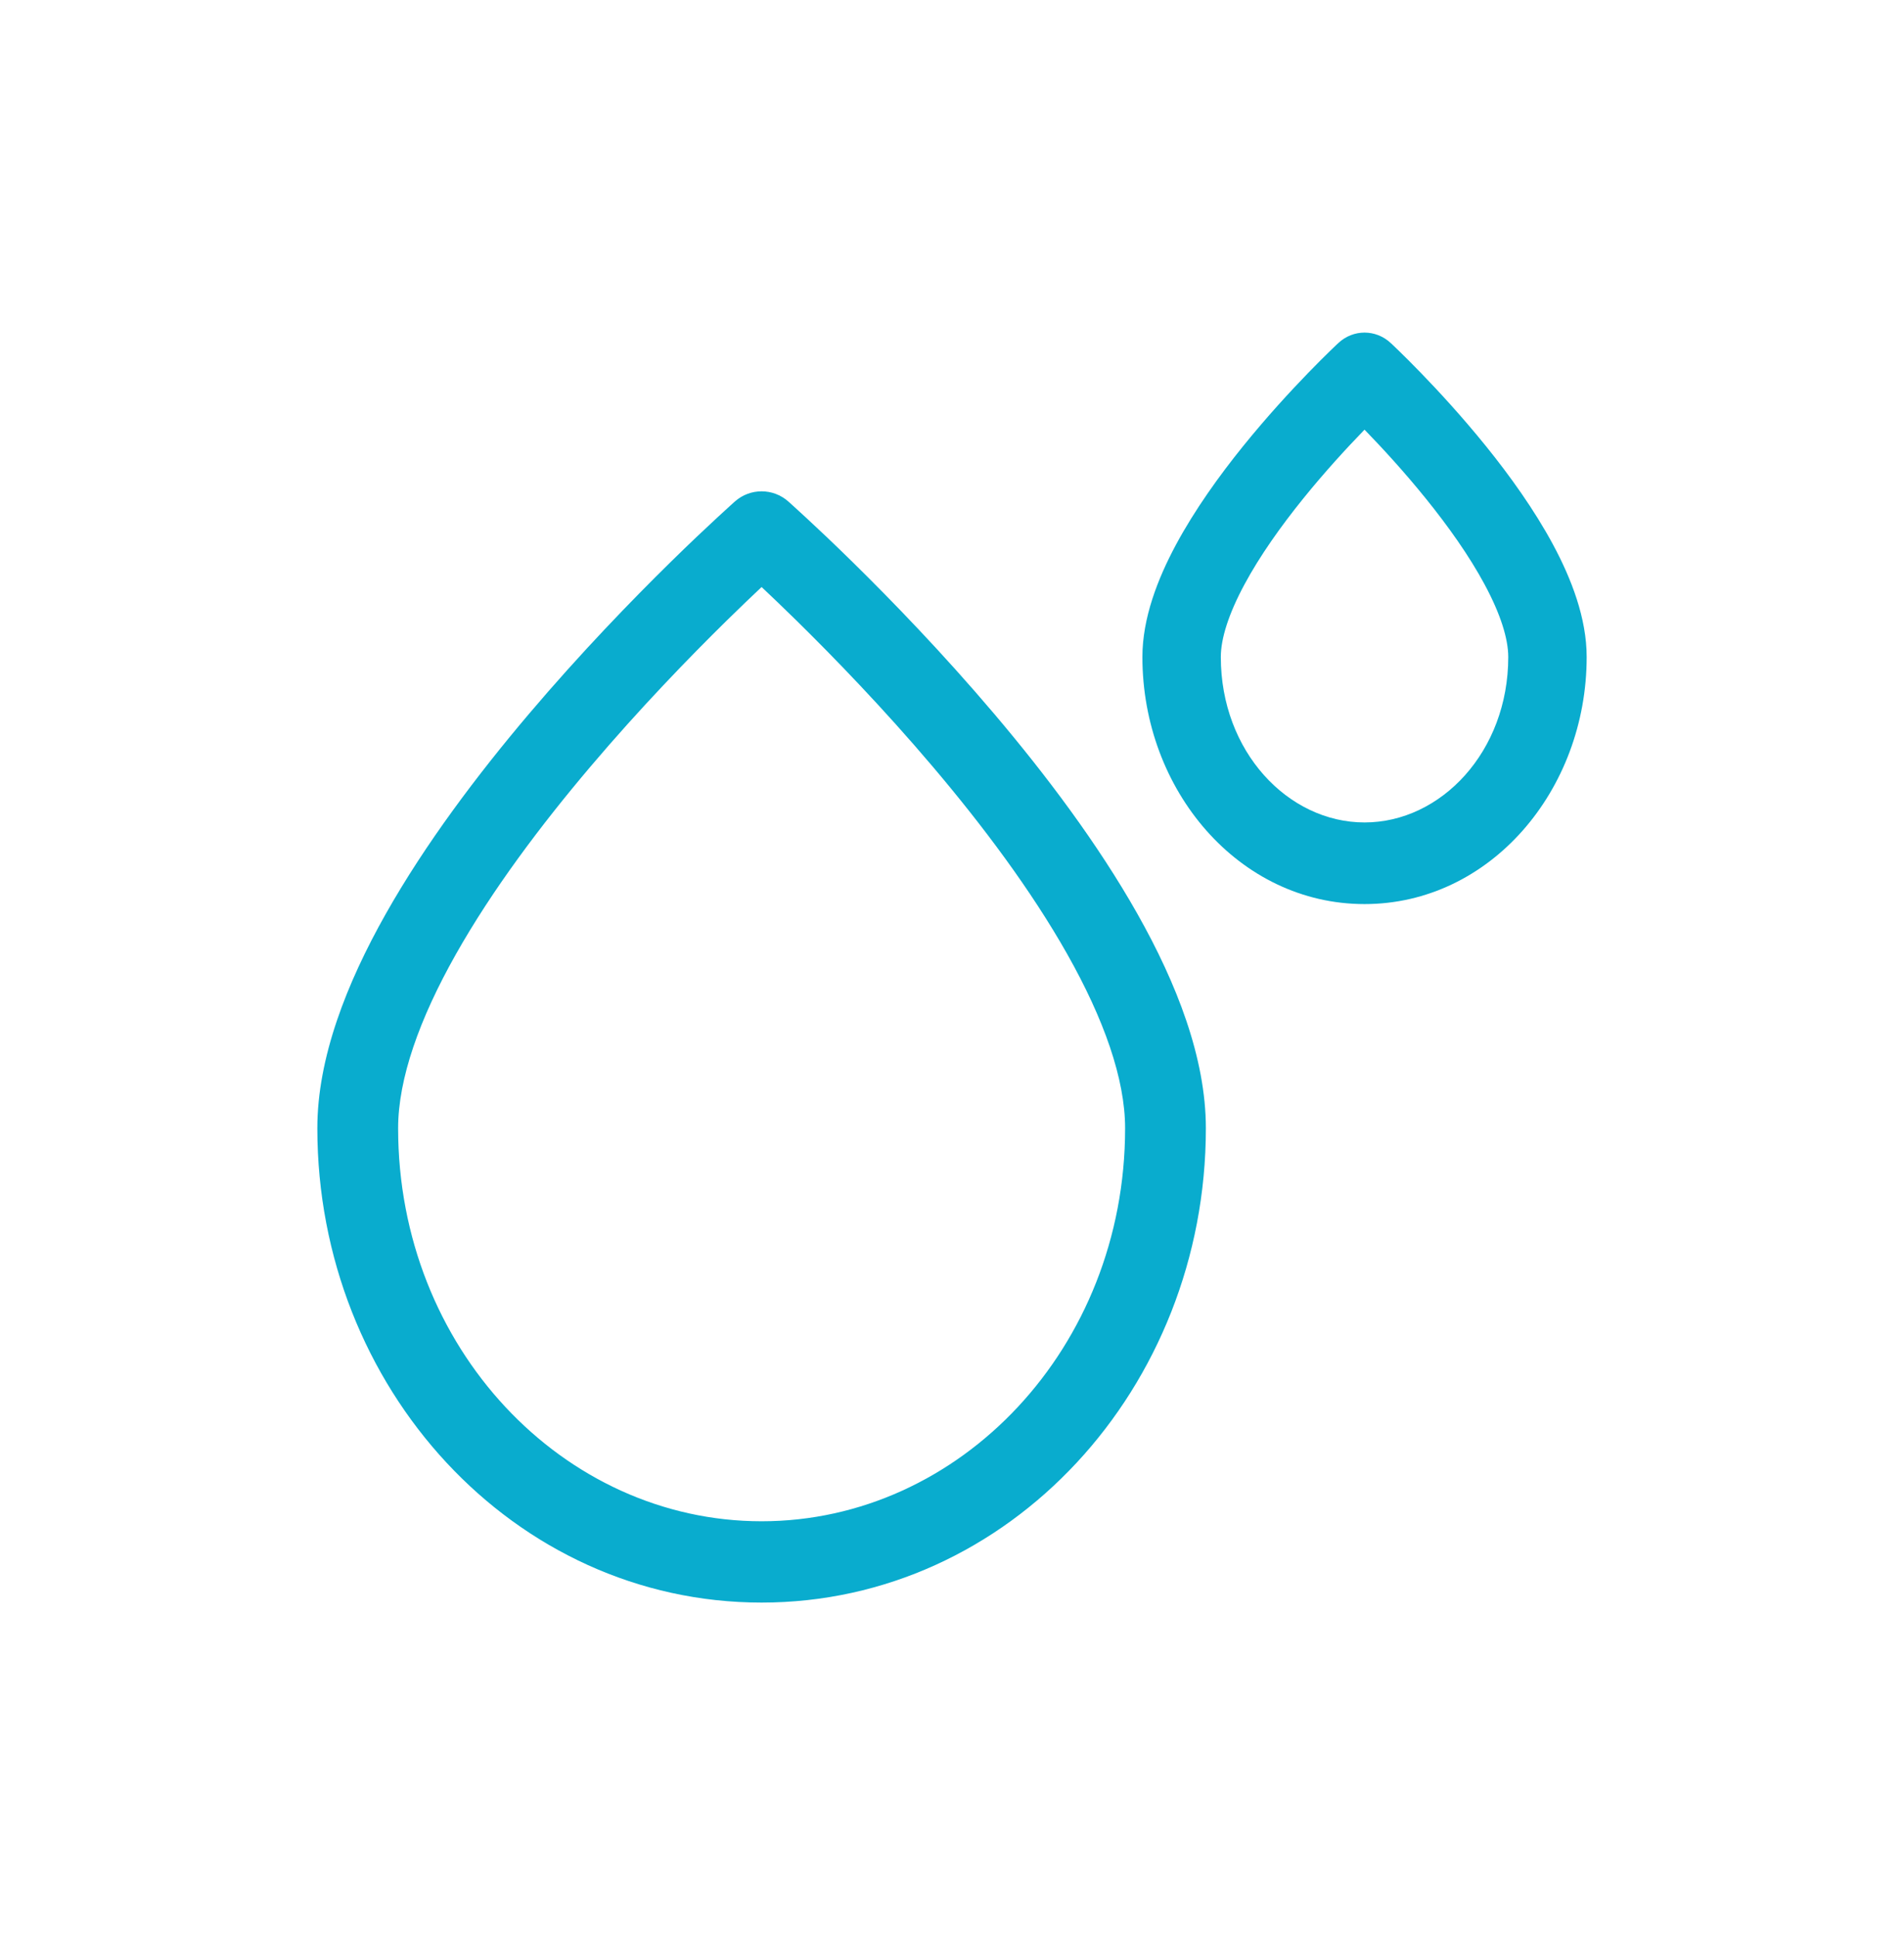
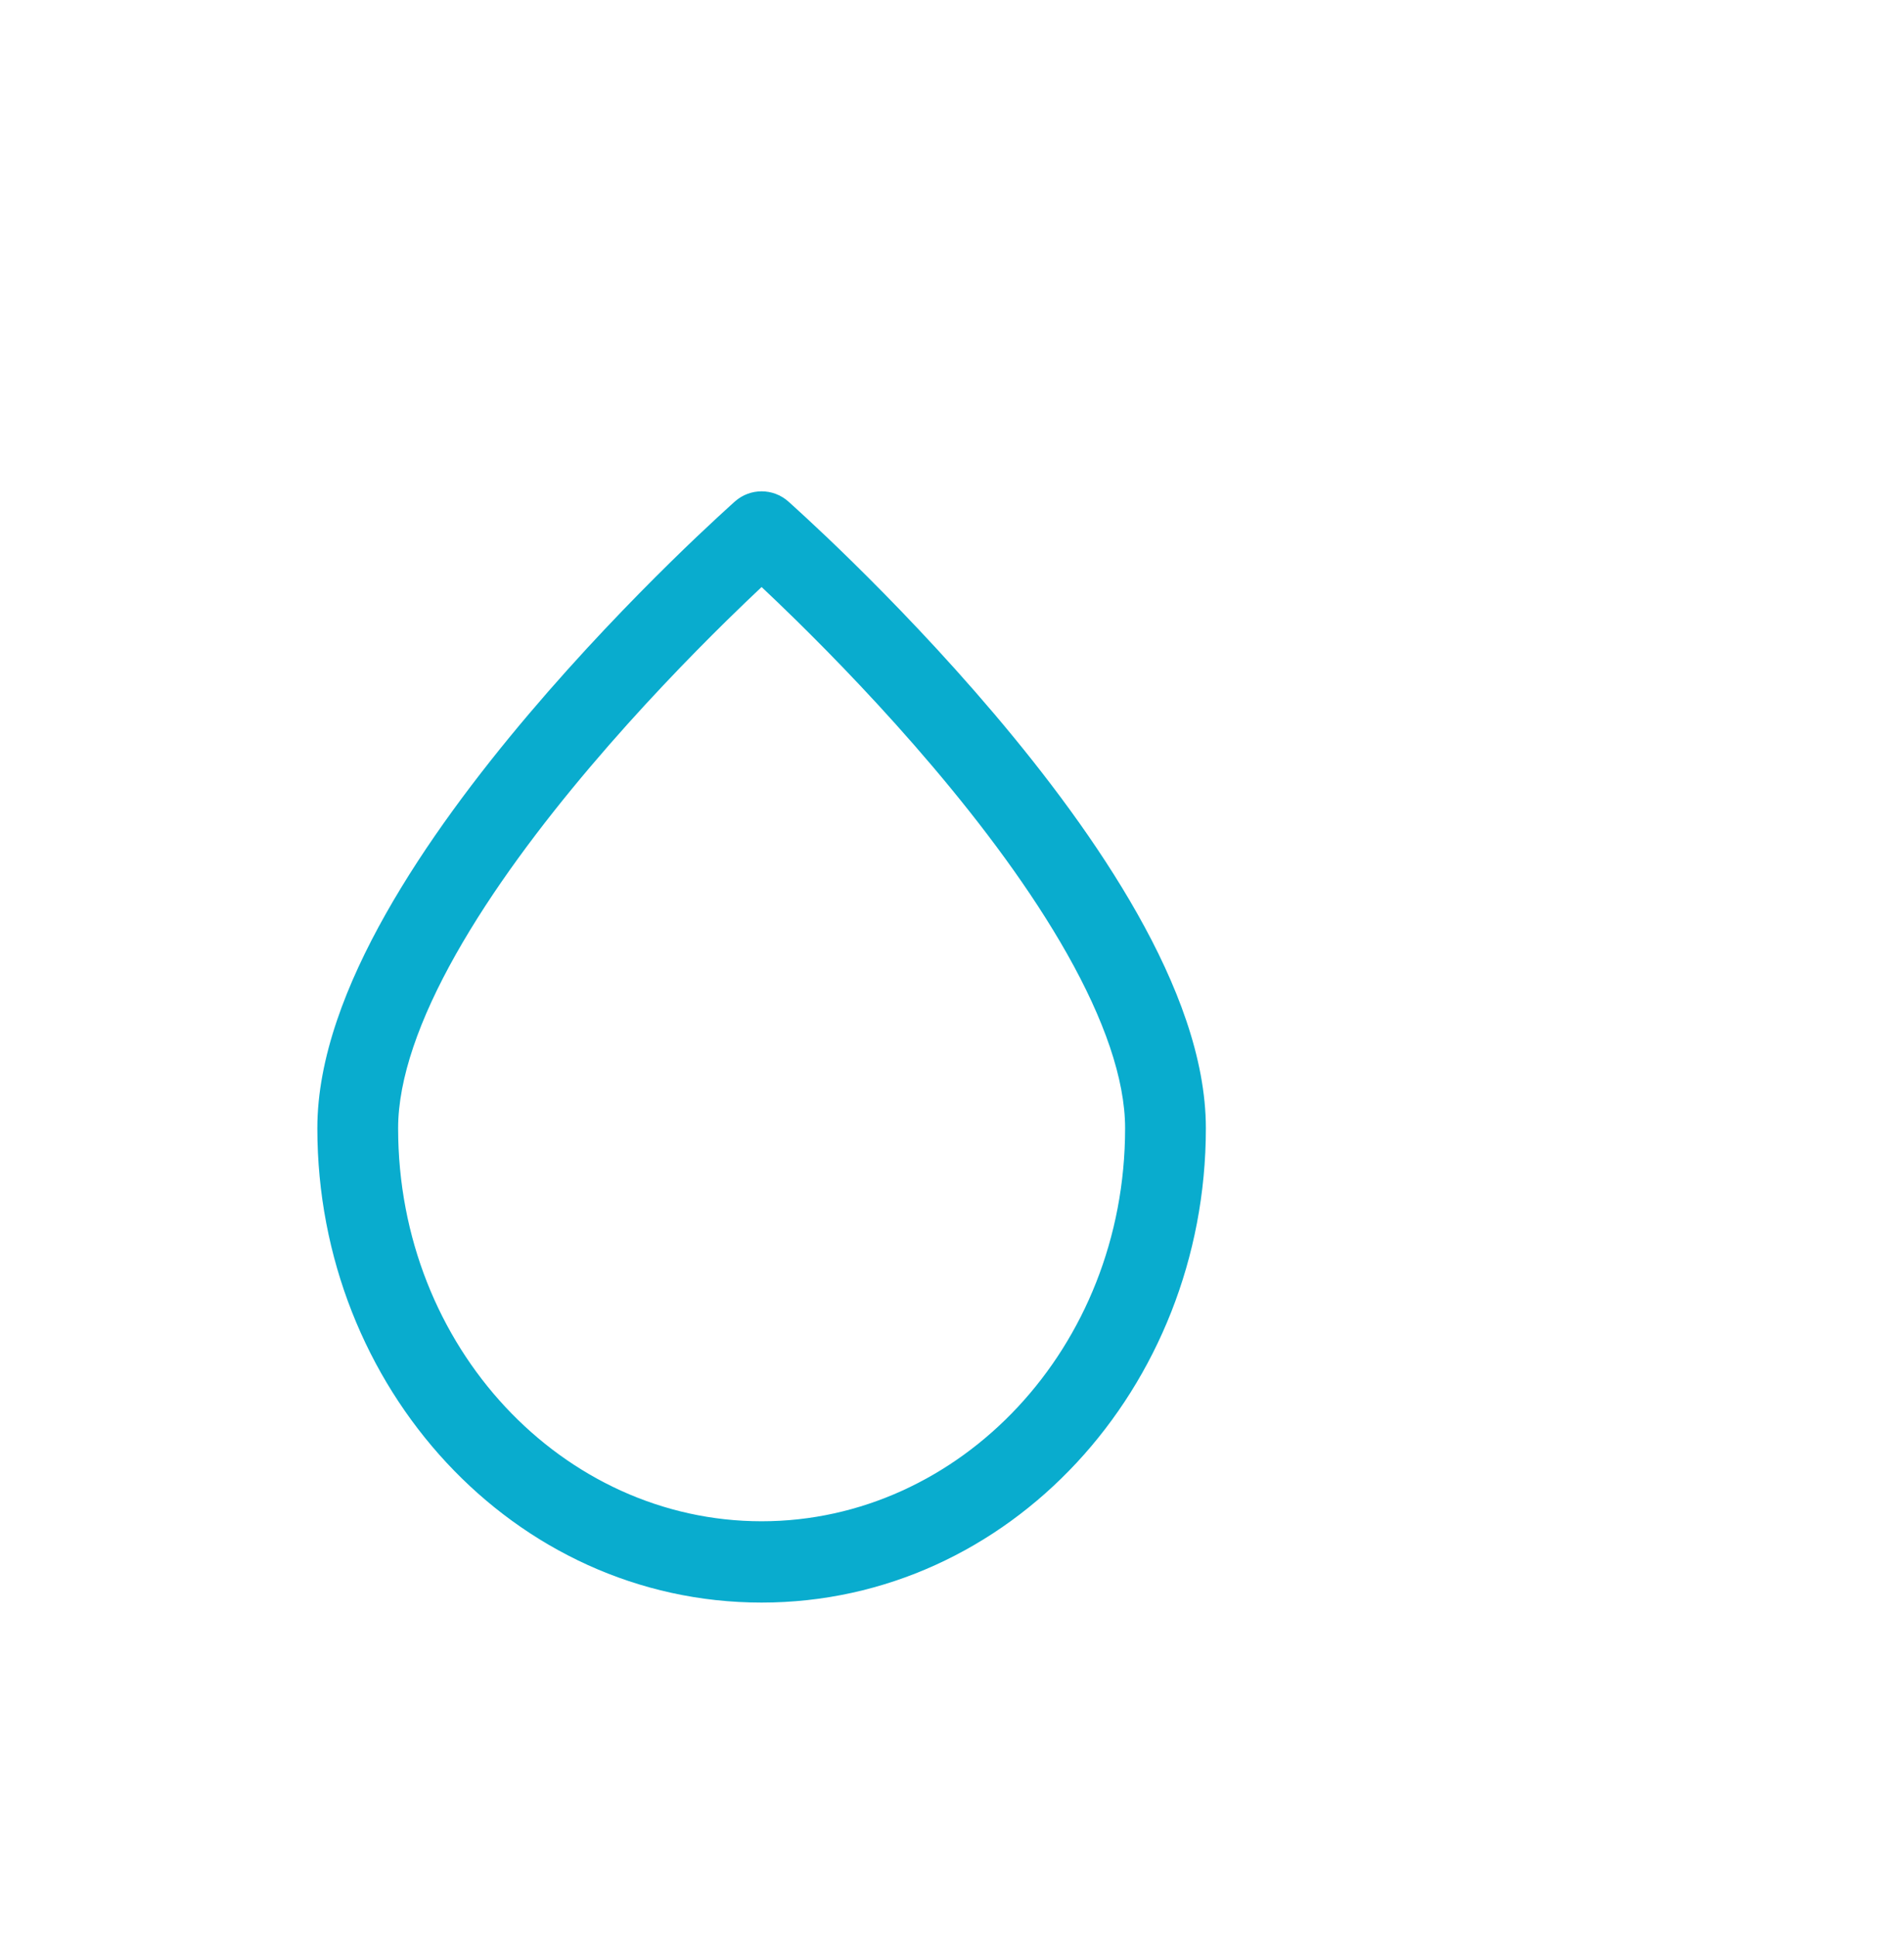
<svg xmlns="http://www.w3.org/2000/svg" width="60" height="61" viewBox="0 0 60 61" fill="none">
  <path fill-rule="evenodd" clip-rule="evenodd" d="M24.84 15.793L24 16.756L23.16 15.793C23.641 15.369 24.359 15.369 24.84 15.793ZM24 18.489C23.698 18.773 23.325 19.129 22.9 19.546C21.726 20.699 20.163 22.31 18.605 24.148C17.042 25.991 15.507 28.034 14.368 30.052C13.215 32.094 12.546 33.979 12.546 35.536C12.546 42.451 17.75 47.914 24 47.914C30.25 47.914 35.455 42.451 35.455 35.536C35.455 33.979 34.785 32.094 33.632 30.052C32.493 28.034 30.958 25.991 29.395 24.148C27.837 22.31 26.274 20.699 25.1 19.546C24.675 19.129 24.302 18.773 24 18.489ZM23.16 15.793C23.161 15.793 23.16 15.793 24 16.756C24.84 15.793 24.839 15.793 24.84 15.793L24.851 15.803L24.881 15.83L24.993 15.931C25.09 16.018 25.23 16.146 25.408 16.311C25.764 16.64 26.271 17.117 26.878 17.713C28.089 18.902 29.709 20.572 31.332 22.486C32.951 24.395 34.598 26.576 35.845 28.787C37.079 30.973 38 33.322 38 35.536C38 43.708 31.808 50.475 24 50.475C16.192 50.475 10 43.708 10 35.536C10 33.322 10.921 30.973 12.155 28.787C13.402 26.576 15.049 24.395 16.668 22.486C18.291 20.572 19.911 18.902 21.122 17.713C21.729 17.117 22.236 16.64 22.592 16.311C22.77 16.146 22.91 16.018 23.007 15.931L23.119 15.83L23.149 15.803L23.16 15.793Z" fill="#09ACCE" />
-   <path fill-rule="evenodd" clip-rule="evenodd" d="M43.822 10.801L43 11.761L42.178 10.801C42.647 10.367 43.353 10.367 43.822 10.801ZM43 13.533C42.99 13.544 42.979 13.555 42.968 13.566C42.446 14.104 41.753 14.855 41.063 15.709C40.37 16.567 39.702 17.503 39.214 18.412C38.712 19.345 38.471 20.121 38.471 20.693C38.471 23.669 40.589 25.904 43 25.904C45.411 25.904 47.529 23.669 47.529 20.693C47.529 20.121 47.288 19.345 46.786 18.412C46.298 17.503 45.63 16.567 44.937 15.709C44.247 14.855 43.554 14.104 43.032 13.566C43.021 13.555 43.01 13.544 43 13.533ZM42.178 10.801C42.179 10.801 42.178 10.801 43 11.761C43.822 10.801 43.821 10.801 43.822 10.801L43.824 10.803L43.828 10.807L43.843 10.821L43.897 10.871C43.942 10.915 44.008 10.977 44.091 11.058C44.256 11.218 44.49 11.45 44.77 11.739C45.328 12.314 46.076 13.124 46.828 14.054C47.576 14.98 48.349 16.054 48.942 17.156C49.521 18.234 50 19.471 50 20.693C50 24.893 46.957 28.475 43 28.475C39.043 28.475 36 24.893 36 20.693C36 19.471 36.479 18.234 37.058 17.156C37.651 16.054 38.424 14.98 39.172 14.054C39.924 13.124 40.672 12.314 41.23 11.739C41.51 11.45 41.744 11.218 41.909 11.058C41.992 10.977 42.058 10.915 42.103 10.871L42.157 10.821L42.172 10.807L42.178 10.801Z" fill="#09ACCE" />
</svg>